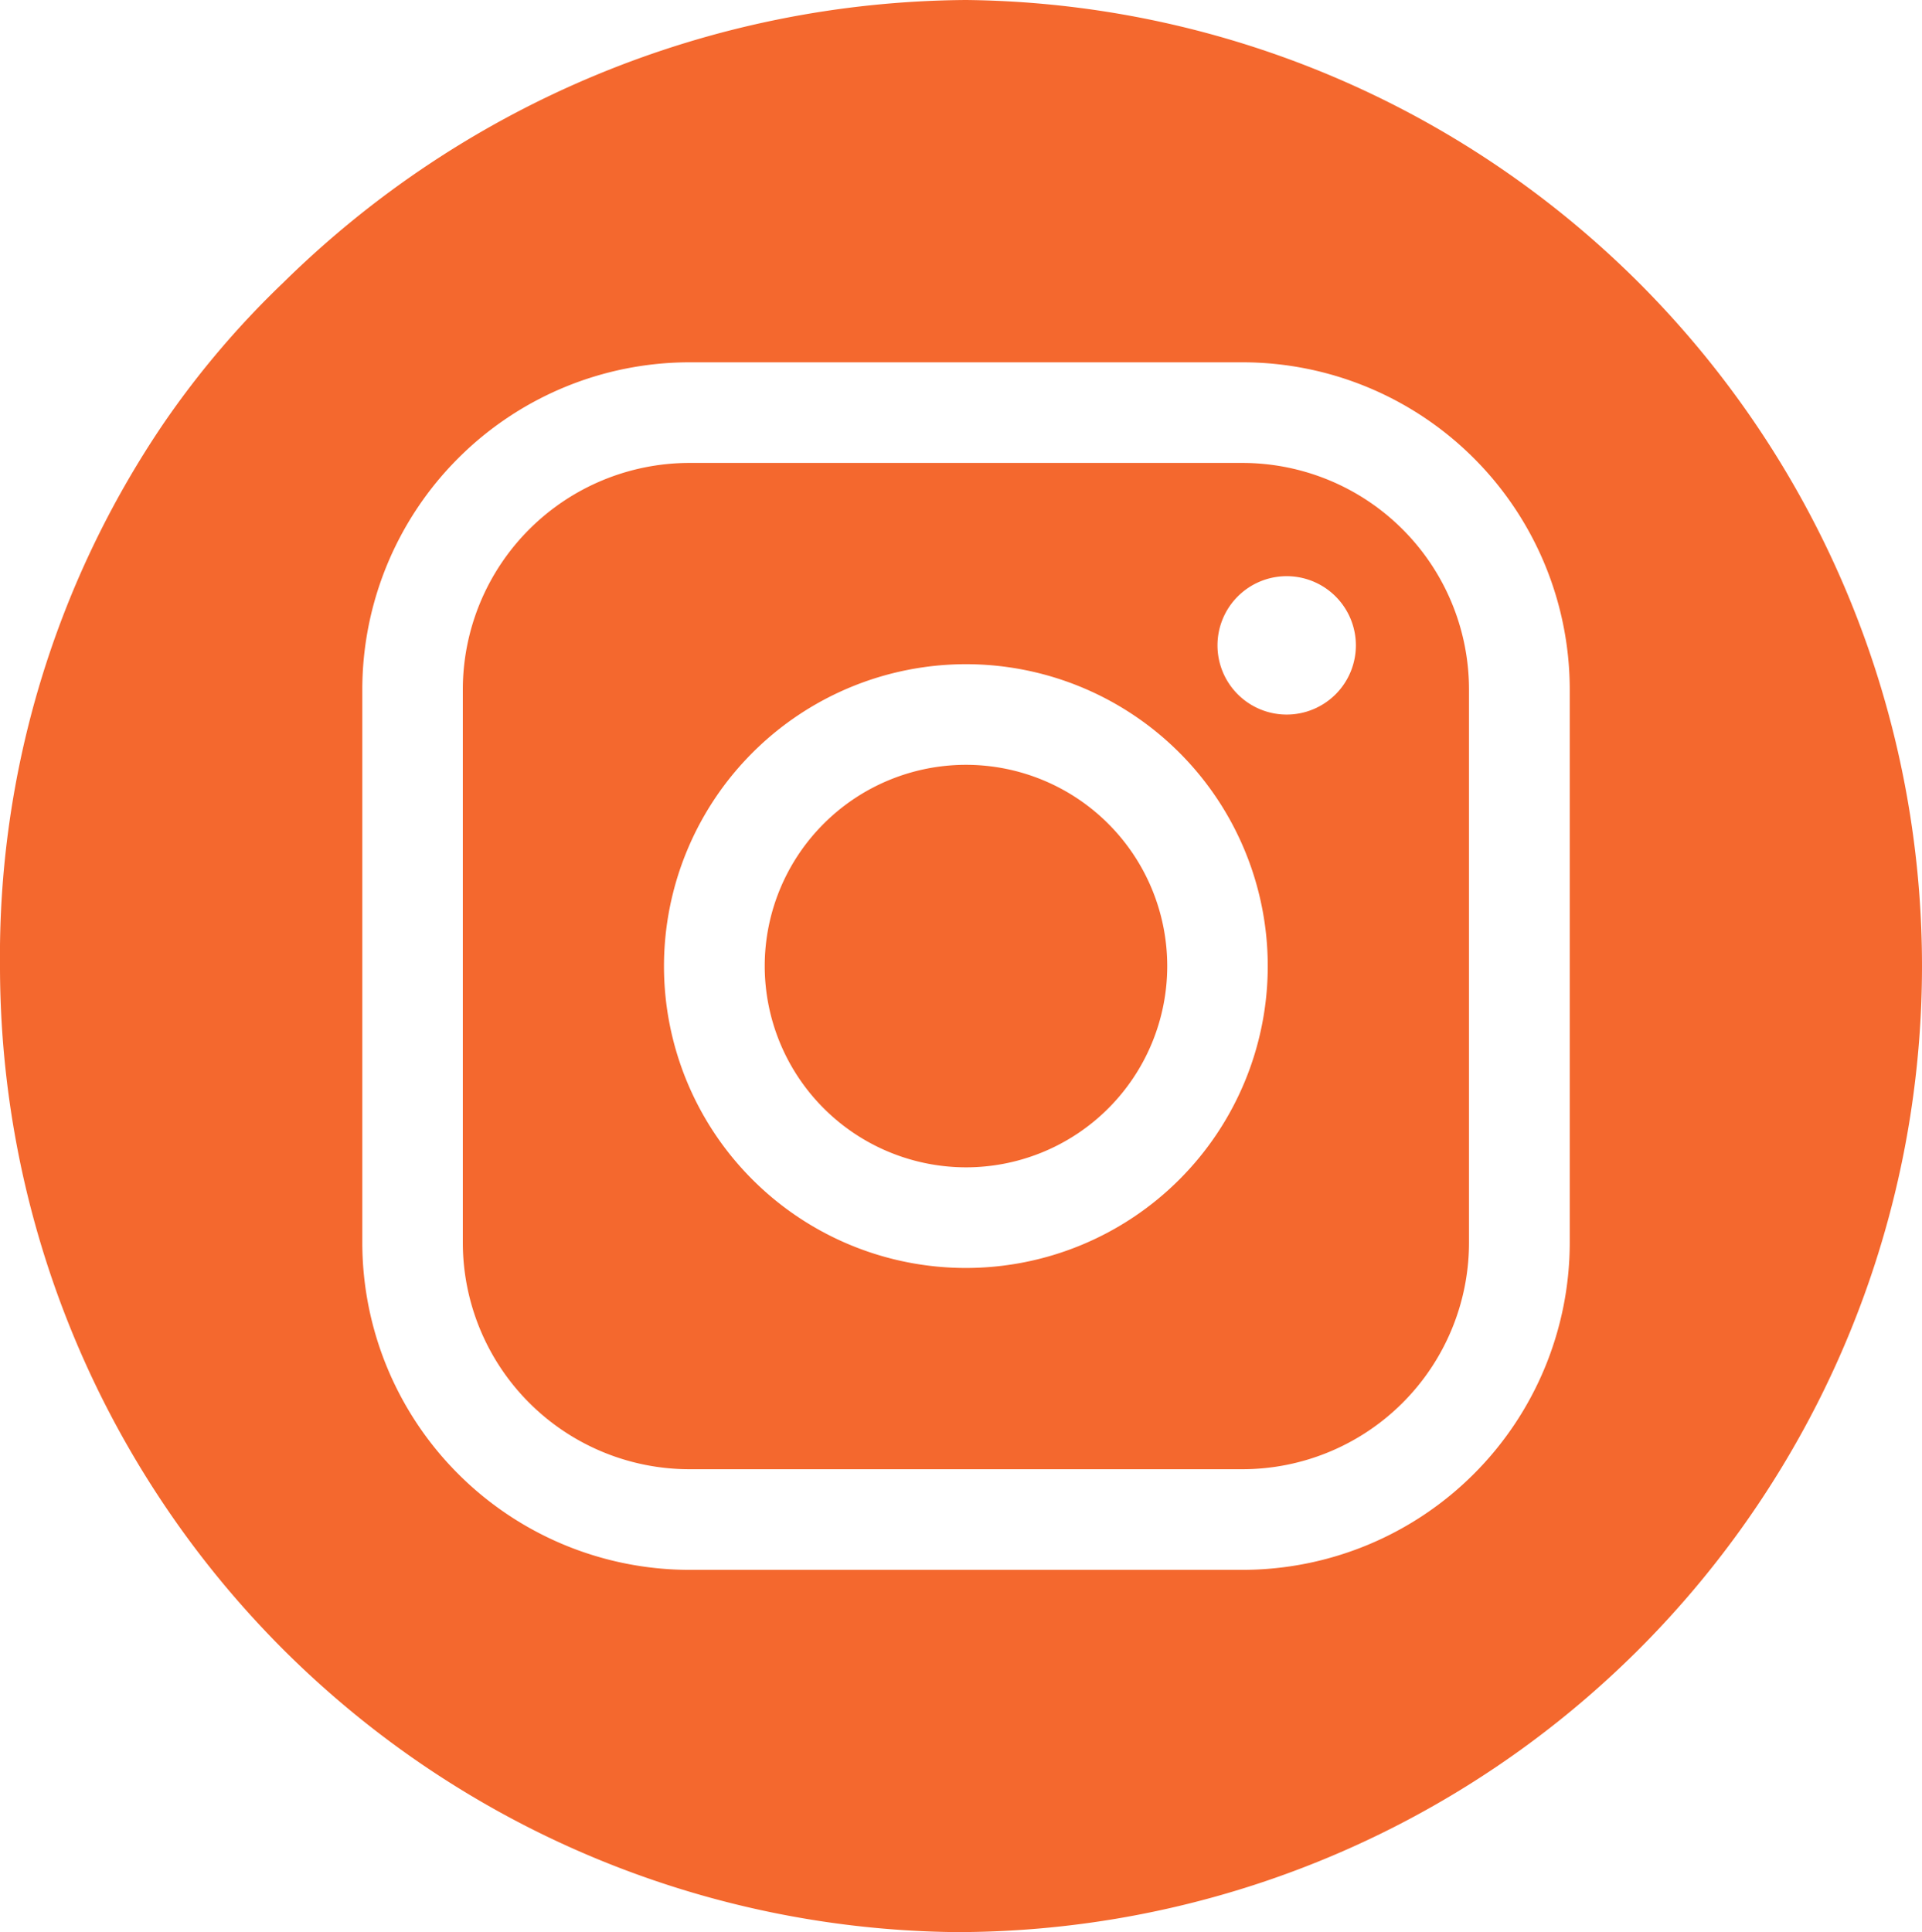
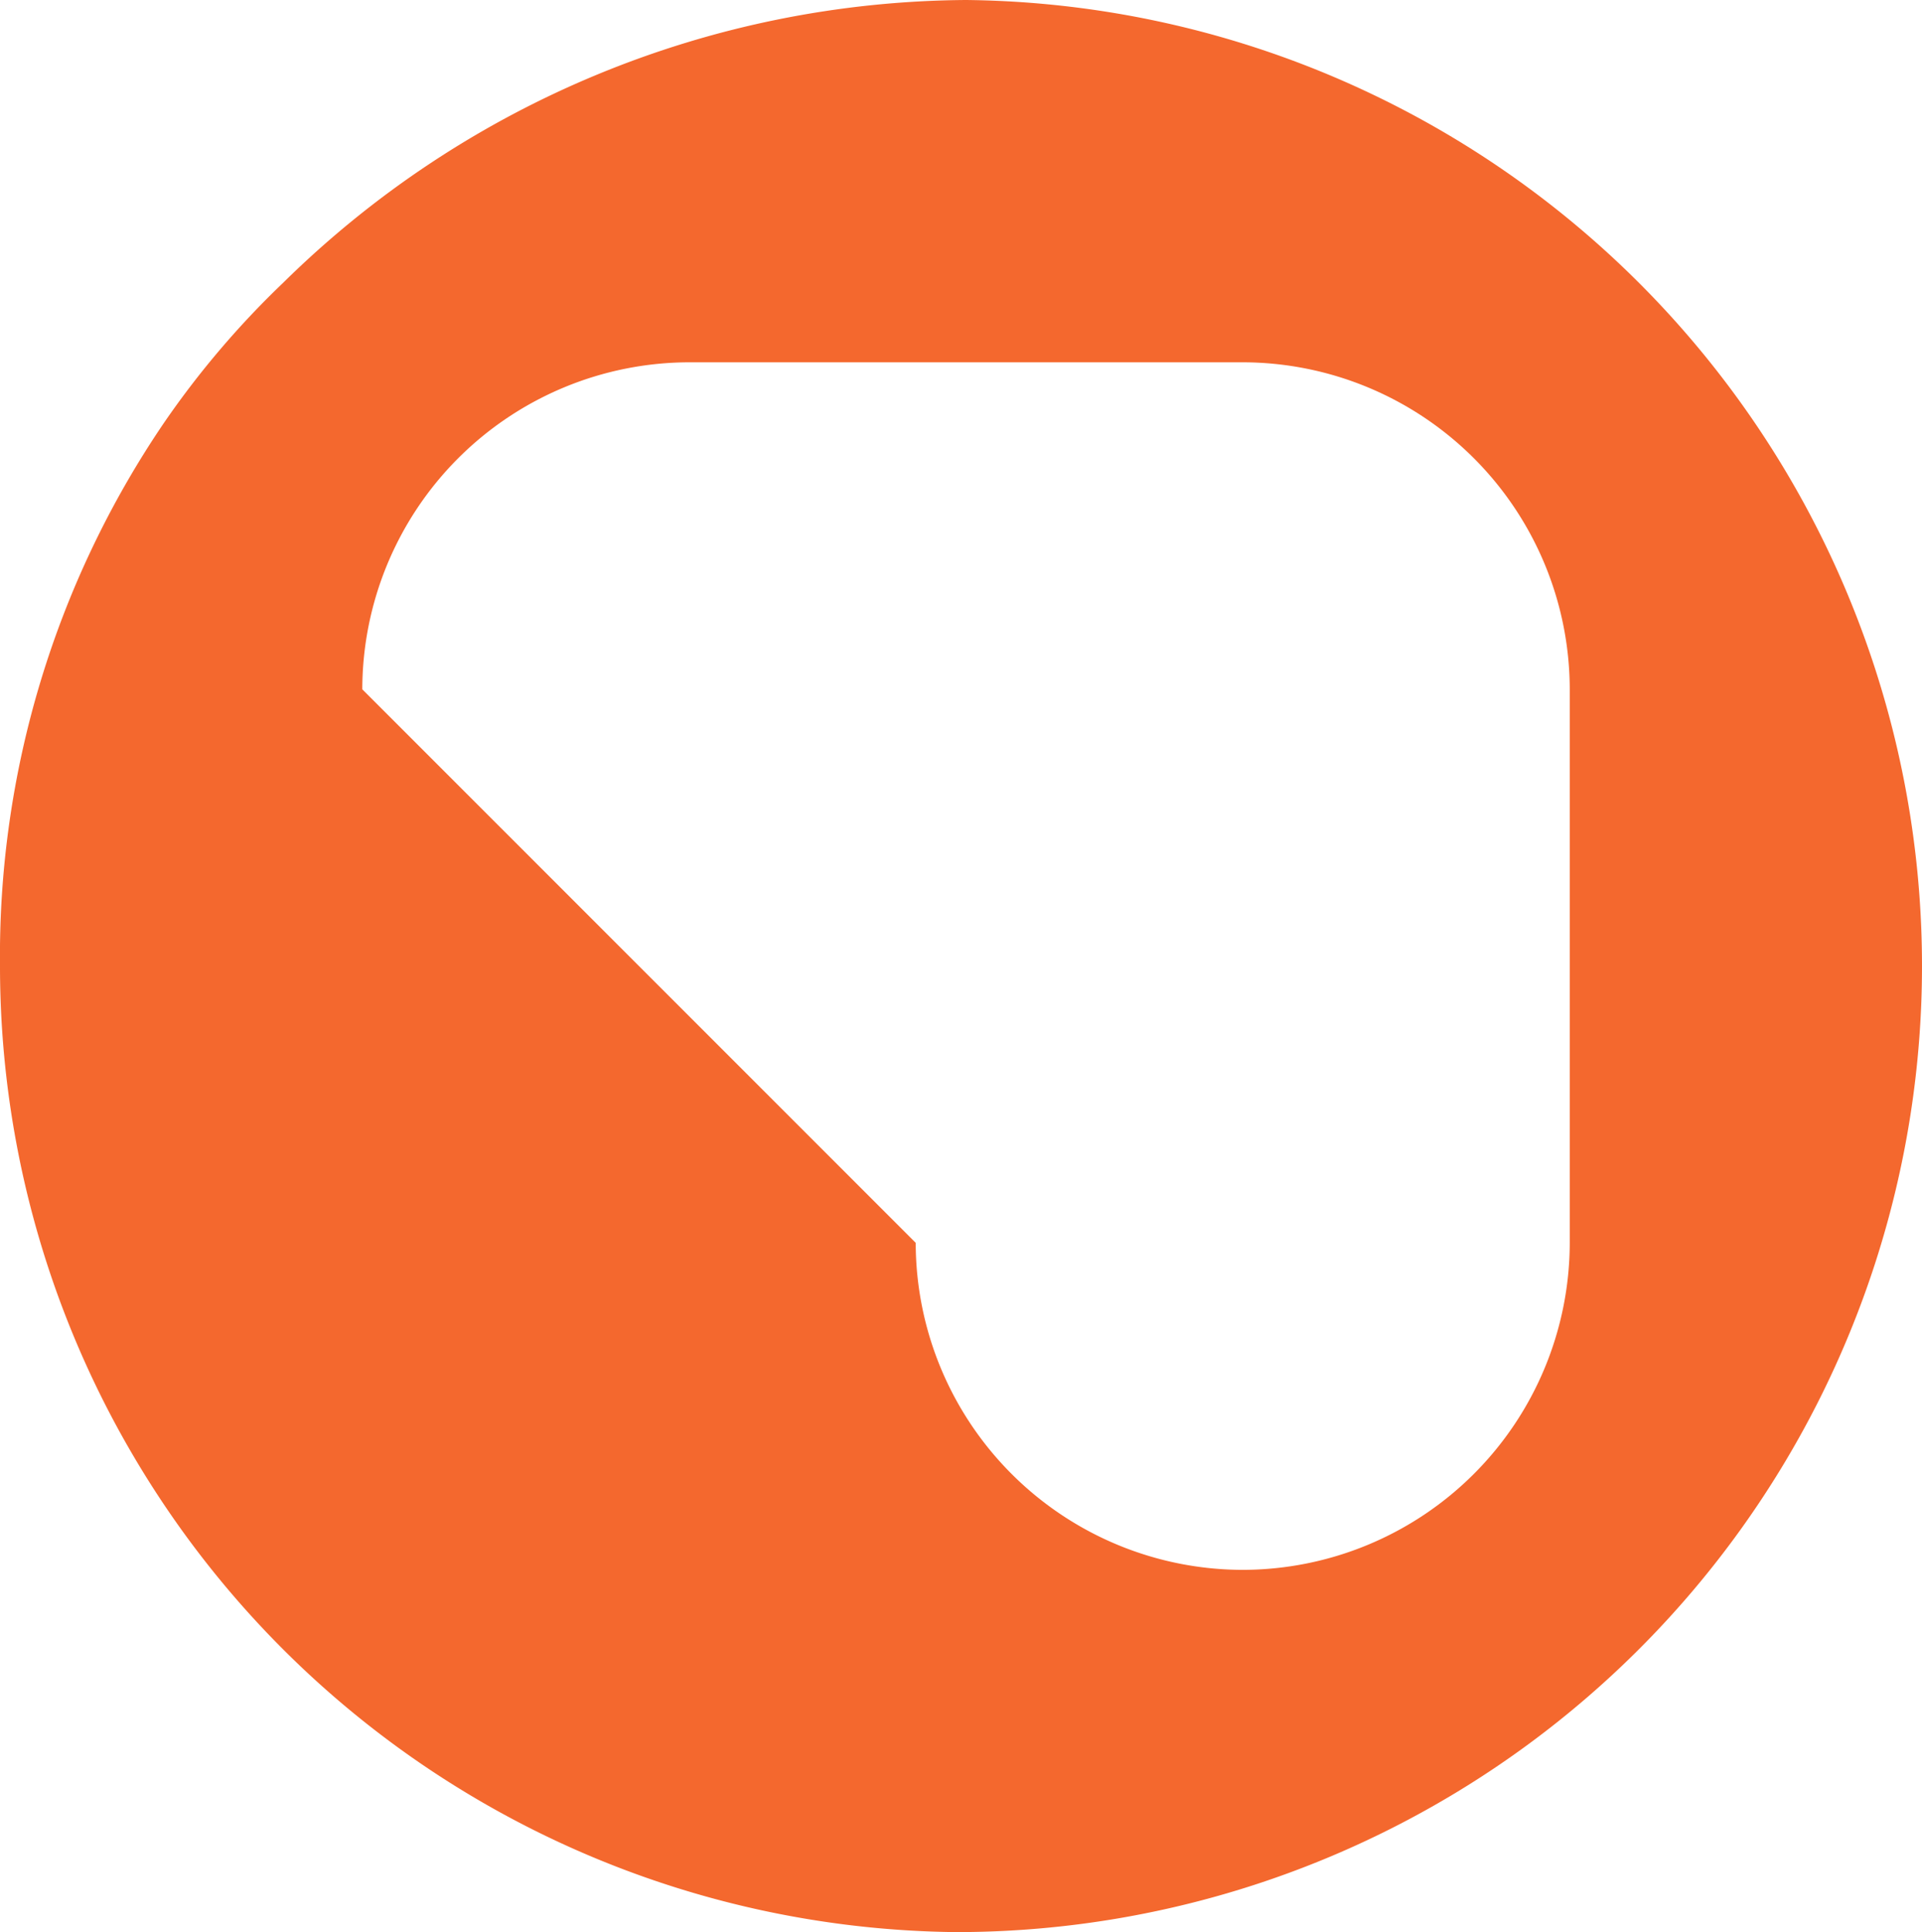
<svg xmlns="http://www.w3.org/2000/svg" id="Component_4_10" width="17.973" height="18.067" viewBox="0 0 17.973 18.067" version="1.1">
  <defs id="defs838">
    <clipPath id="clip-path">
      <rect id="Rectangle_16" data-name="Rectangle 16" width="43.912" height="18.067" fill="#F4682E" x="0" y="0" />
    </clipPath>
  </defs>
  <g id="Group_60" data-name="Group 60" clip-path="url(#clip-path)" transform="translate(-25.845)">
-     <path id="Path_26" data-name="Path 26" d="m 477.474,18.067 a 9.034,9.034 0 0 0 0,-18.067 9.181,9.181 0 0 0 -6.388,2.646 8.329,8.329 0 0 0 -1.118,1.316 8.87,8.87 0 0 0 -1.528,5.072 9.034,9.034 0 0 0 9.034,9.034 M 471.828,6.446 a 3.062,3.062 0 0 1 3.058,-3.058 h 5.175 a 3.062,3.062 0 0 1 3.058,3.058 v 5.176 a 3.062,3.062 0 0 1 -3.058,3.058 h -5.175 a 3.062,3.062 0 0 1 -3.058,-3.058 z" transform="translate(-442.595)" fill="#F4682E" />
-     <path id="Path_27" data-name="Path 27" d="m 549.014,87.869 h 5.175 a 2.12,2.12 0 0 0 2.117,-2.117 v -5.176 a 2.12,2.12 0 0 0 -2.117,-2.117 h -5.175 a 2.12,2.12 0 0 0 -2.117,2.117 v 5.176 a 2.12,2.12 0 0 0 2.117,2.117 m 5.587,-8.351 a 0.647,0.647 0 1 1 -0.647,0.647 0.647,0.647 0 0 1 0.647,-0.647 m -3,0.823 a 2.823,2.823 0 1 1 -2.823,2.823 2.826,2.826 0 0 1 2.823,-2.823" transform="translate(-516.724,-74.13)" fill="#F4682E" />
-     <path id="Path_28" data-name="Path 28" d="m 599.948,133.39 a 1.882,1.882 0 1 0 -1.882,-1.882 1.884,1.884 0 0 0 1.882,1.882" transform="translate(-565.07,-122.474)" fill="#F4682E" />
+     <path id="Path_26" data-name="Path 26" d="m 477.474,18.067 a 9.034,9.034 0 0 0 0,-18.067 9.181,9.181 0 0 0 -6.388,2.646 8.329,8.329 0 0 0 -1.118,1.316 8.87,8.87 0 0 0 -1.528,5.072 9.034,9.034 0 0 0 9.034,9.034 M 471.828,6.446 a 3.062,3.062 0 0 1 3.058,-3.058 h 5.175 a 3.062,3.062 0 0 1 3.058,3.058 v 5.176 a 3.062,3.062 0 0 1 -3.058,3.058 a 3.062,3.062 0 0 1 -3.058,-3.058 z" transform="translate(-442.595)" fill="#F4682E" />
  </g>
</svg>